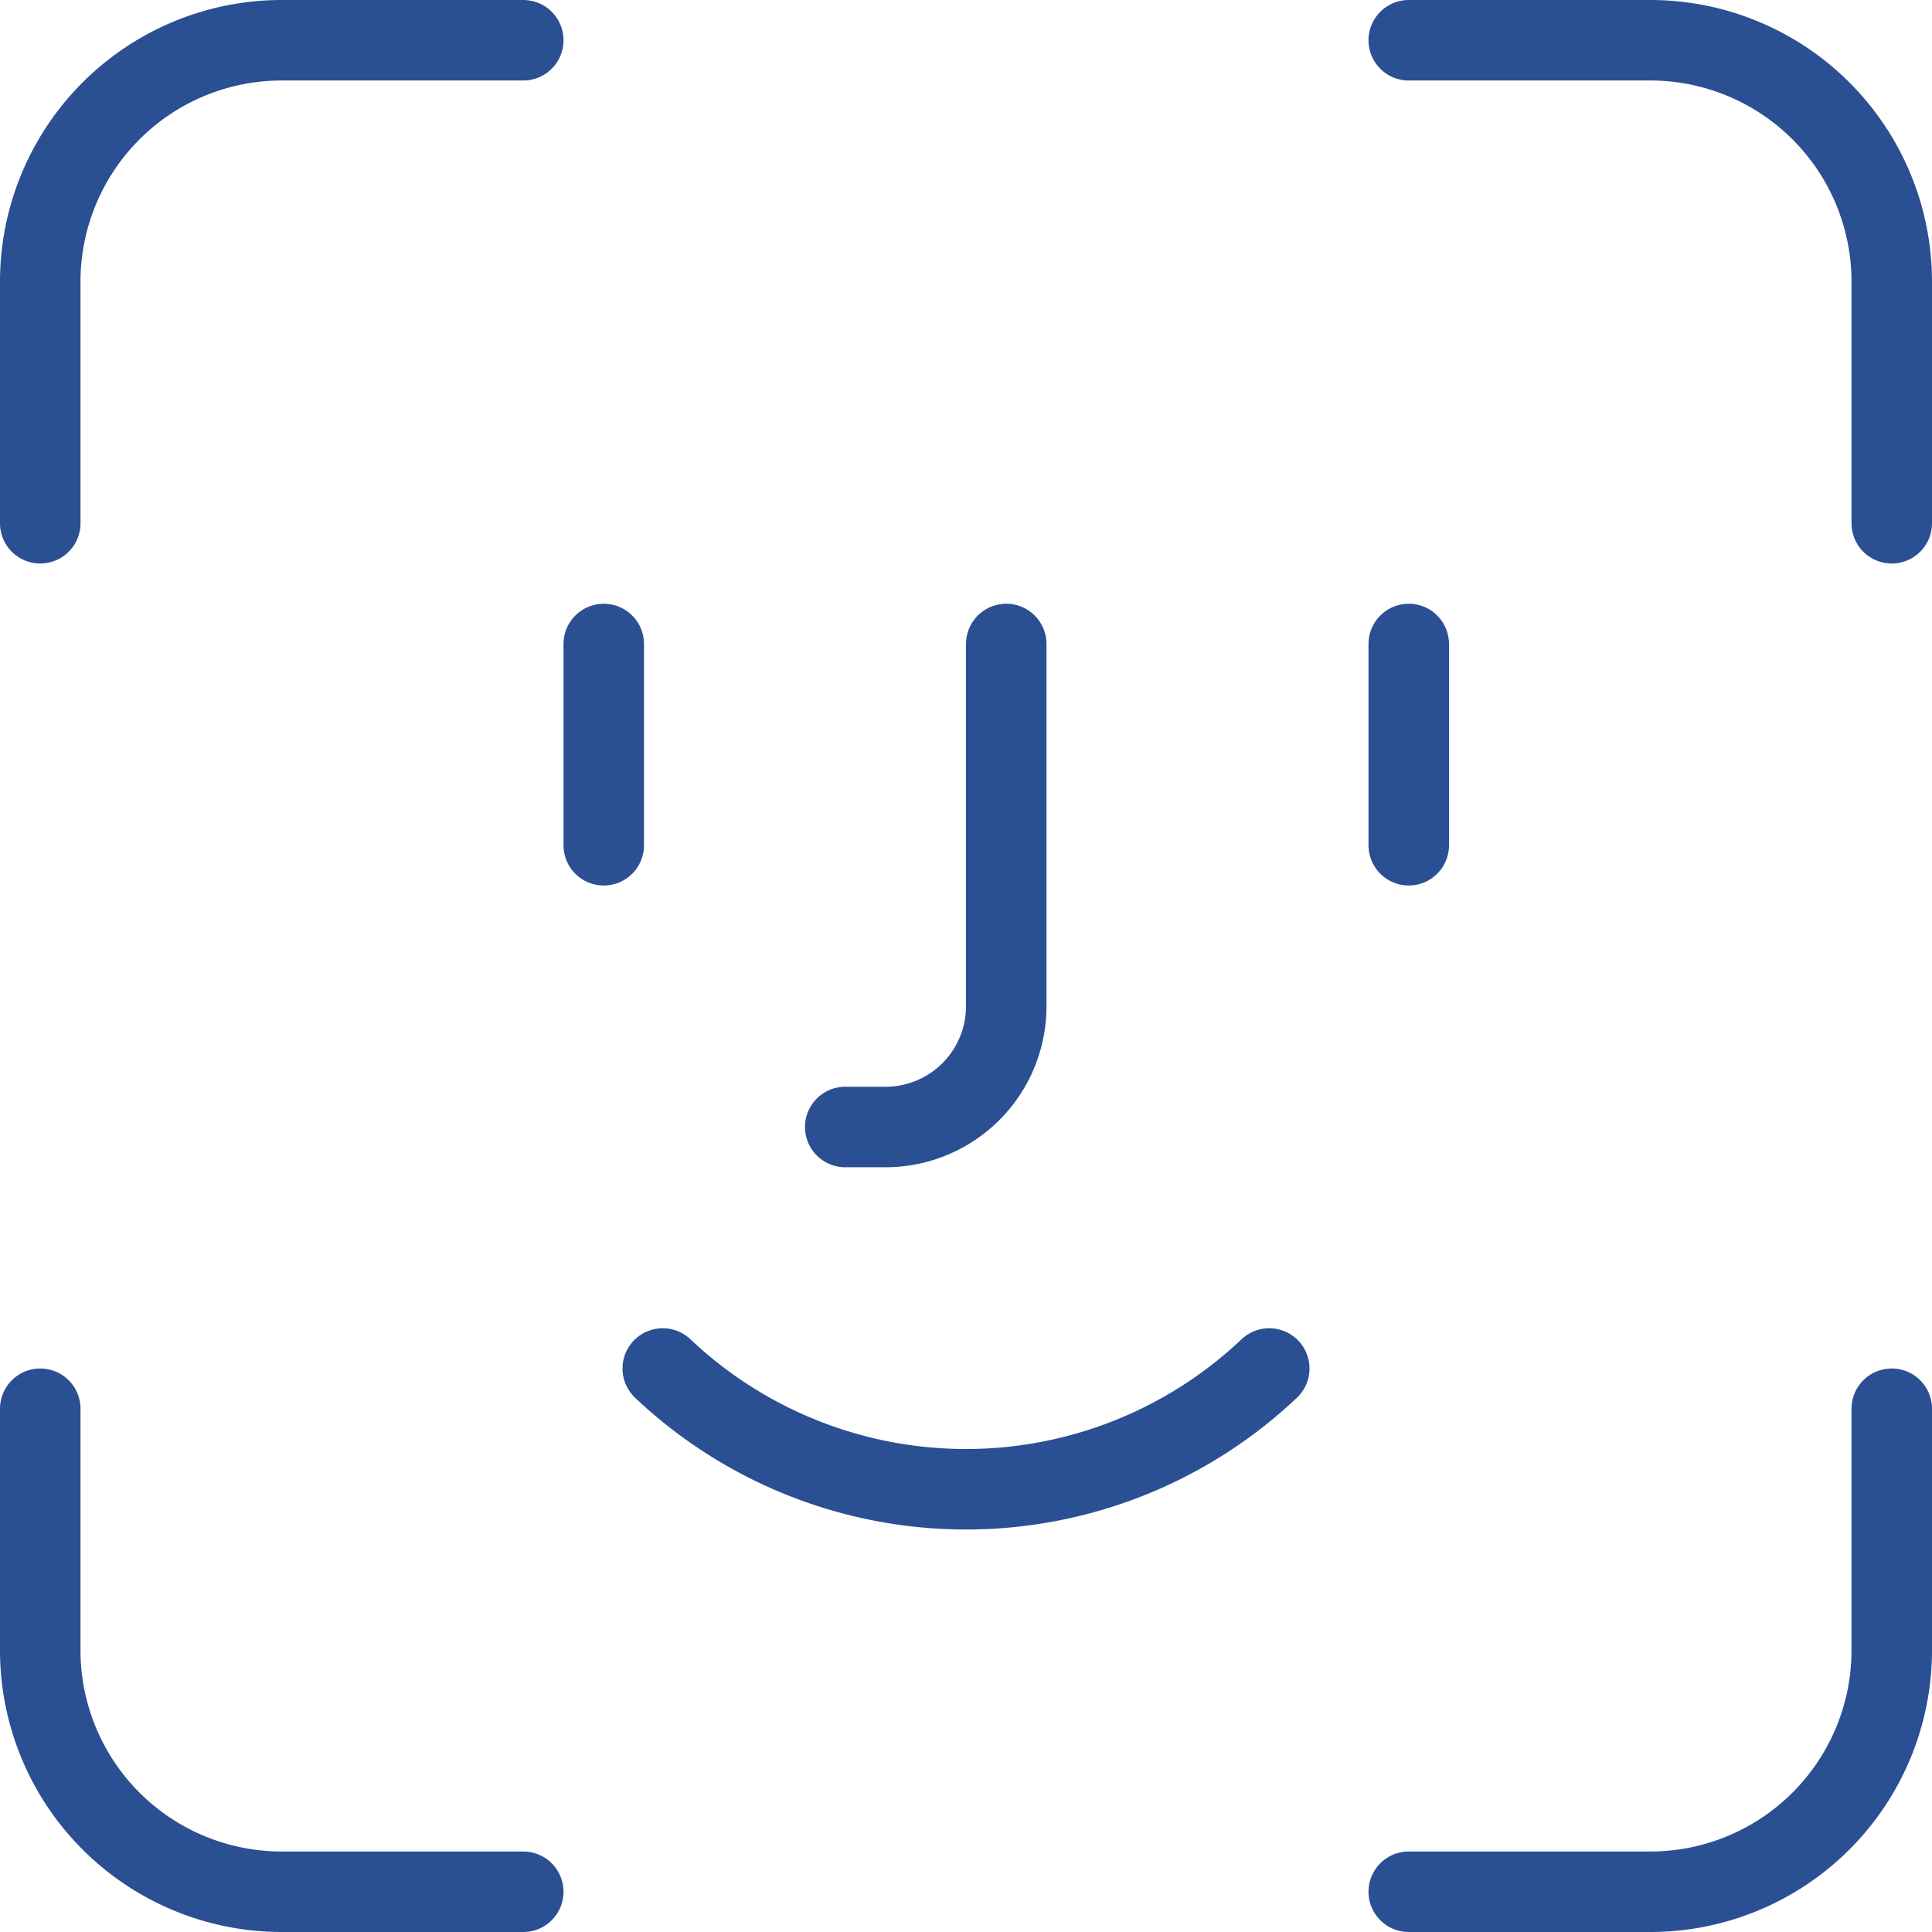
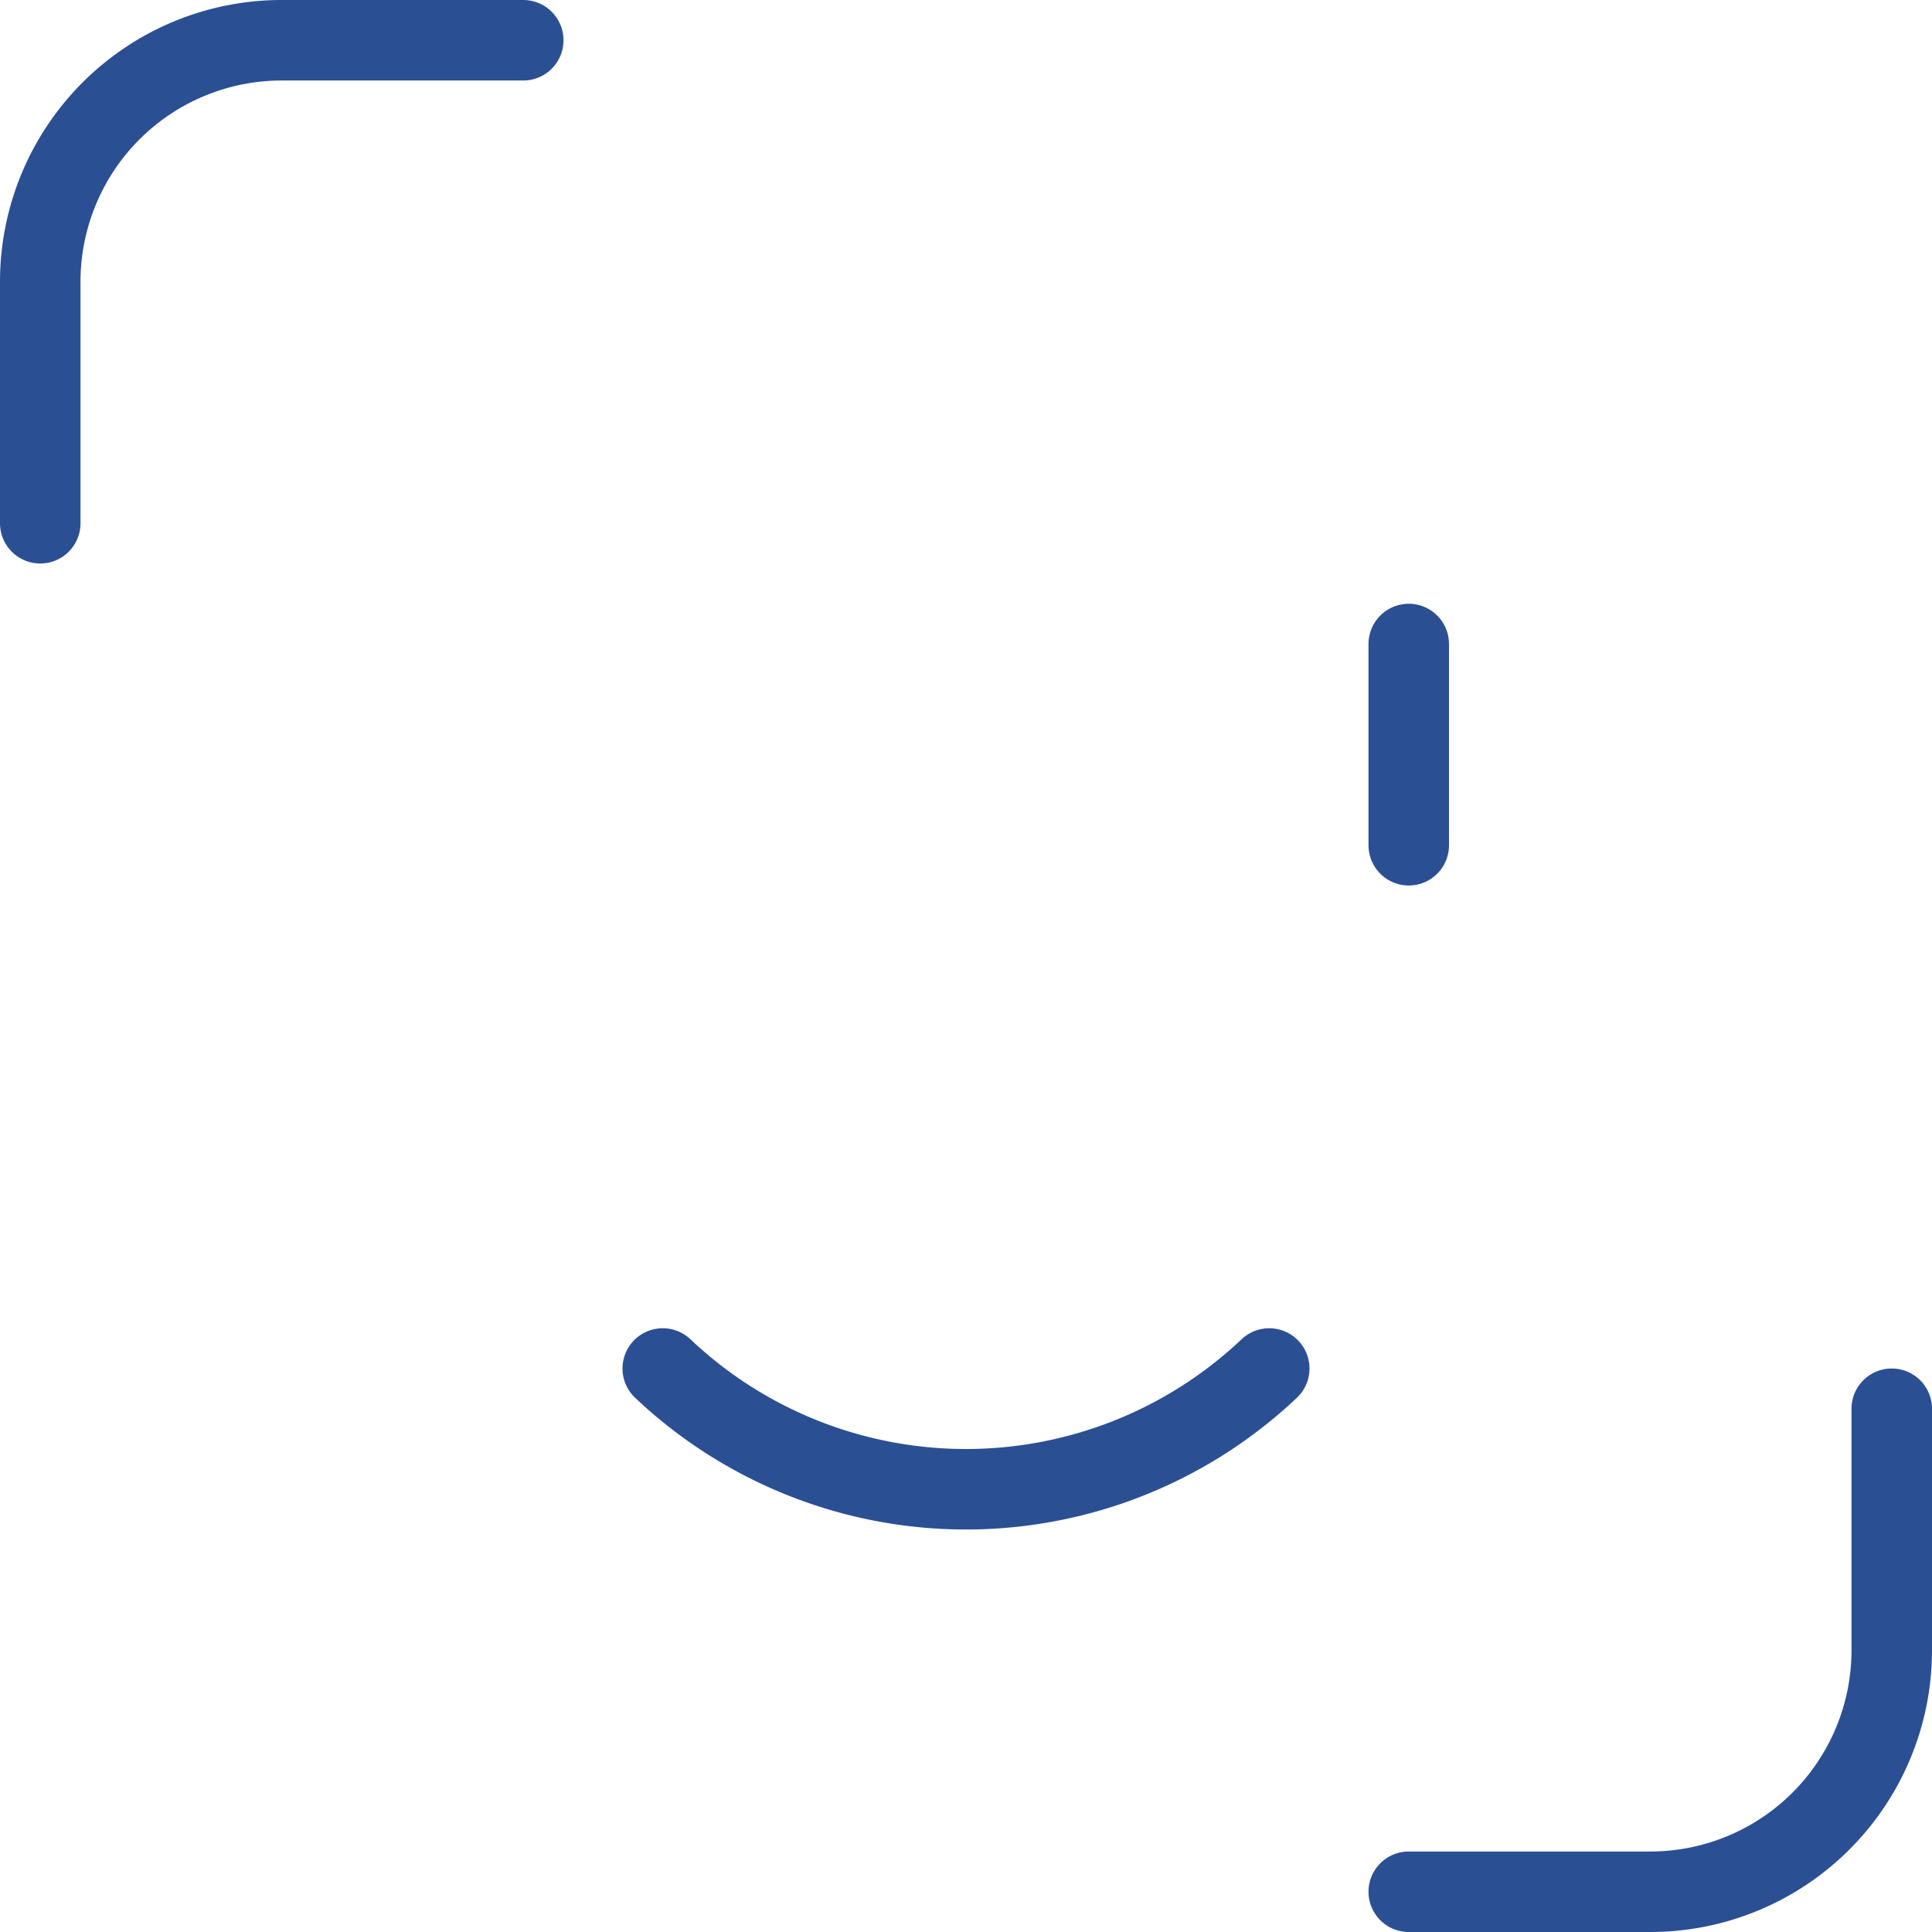
<svg xmlns="http://www.w3.org/2000/svg" viewBox="0 0 48 48" height="48" width="48">
  <g transform="matrix(2,0,0,2,0,0)">
    <path d="M.5,6.5v-3a3,3,0,0,1,3-3h3" fill="none" stroke="#2b4f93" stroke-linecap="round" stroke-linejoin="round" />
-     <path d="M23.5,6.5v-3a3,3,0,0,0-3-3h-3" fill="none" stroke="#2b4f93" stroke-linecap="round" stroke-linejoin="round" />
-     <path d="M.5,17.5v3a3,3,0,0,0,3,3h3" fill="none" stroke="#2b4f93" stroke-linecap="round" stroke-linejoin="round" />
    <path d="M23.5,17.5v3a3,3,0,0,1-3,3h-3" fill="none" stroke="#2b4f93" stroke-linecap="round" stroke-linejoin="round" />
-     <path d="M12.5,8v4.5A1.5,1.5,0,0,1,11,14h-.5" fill="none" stroke="#2b4f93" stroke-linecap="round" stroke-linejoin="round" />
-     <path d="M7.5 8L7.5 10.5" fill="none" stroke="#2b4f93" stroke-linecap="round" stroke-linejoin="round" />
    <path d="M17.5 8L17.5 10.5" fill="none" stroke="#2b4f93" stroke-linecap="round" stroke-linejoin="round" />
    <path d="M8.233,17a5.48,5.48,0,0,0,7.534,0" fill="none" stroke="#2b4f93" stroke-linecap="round" stroke-linejoin="round" />
  </g>
</svg>